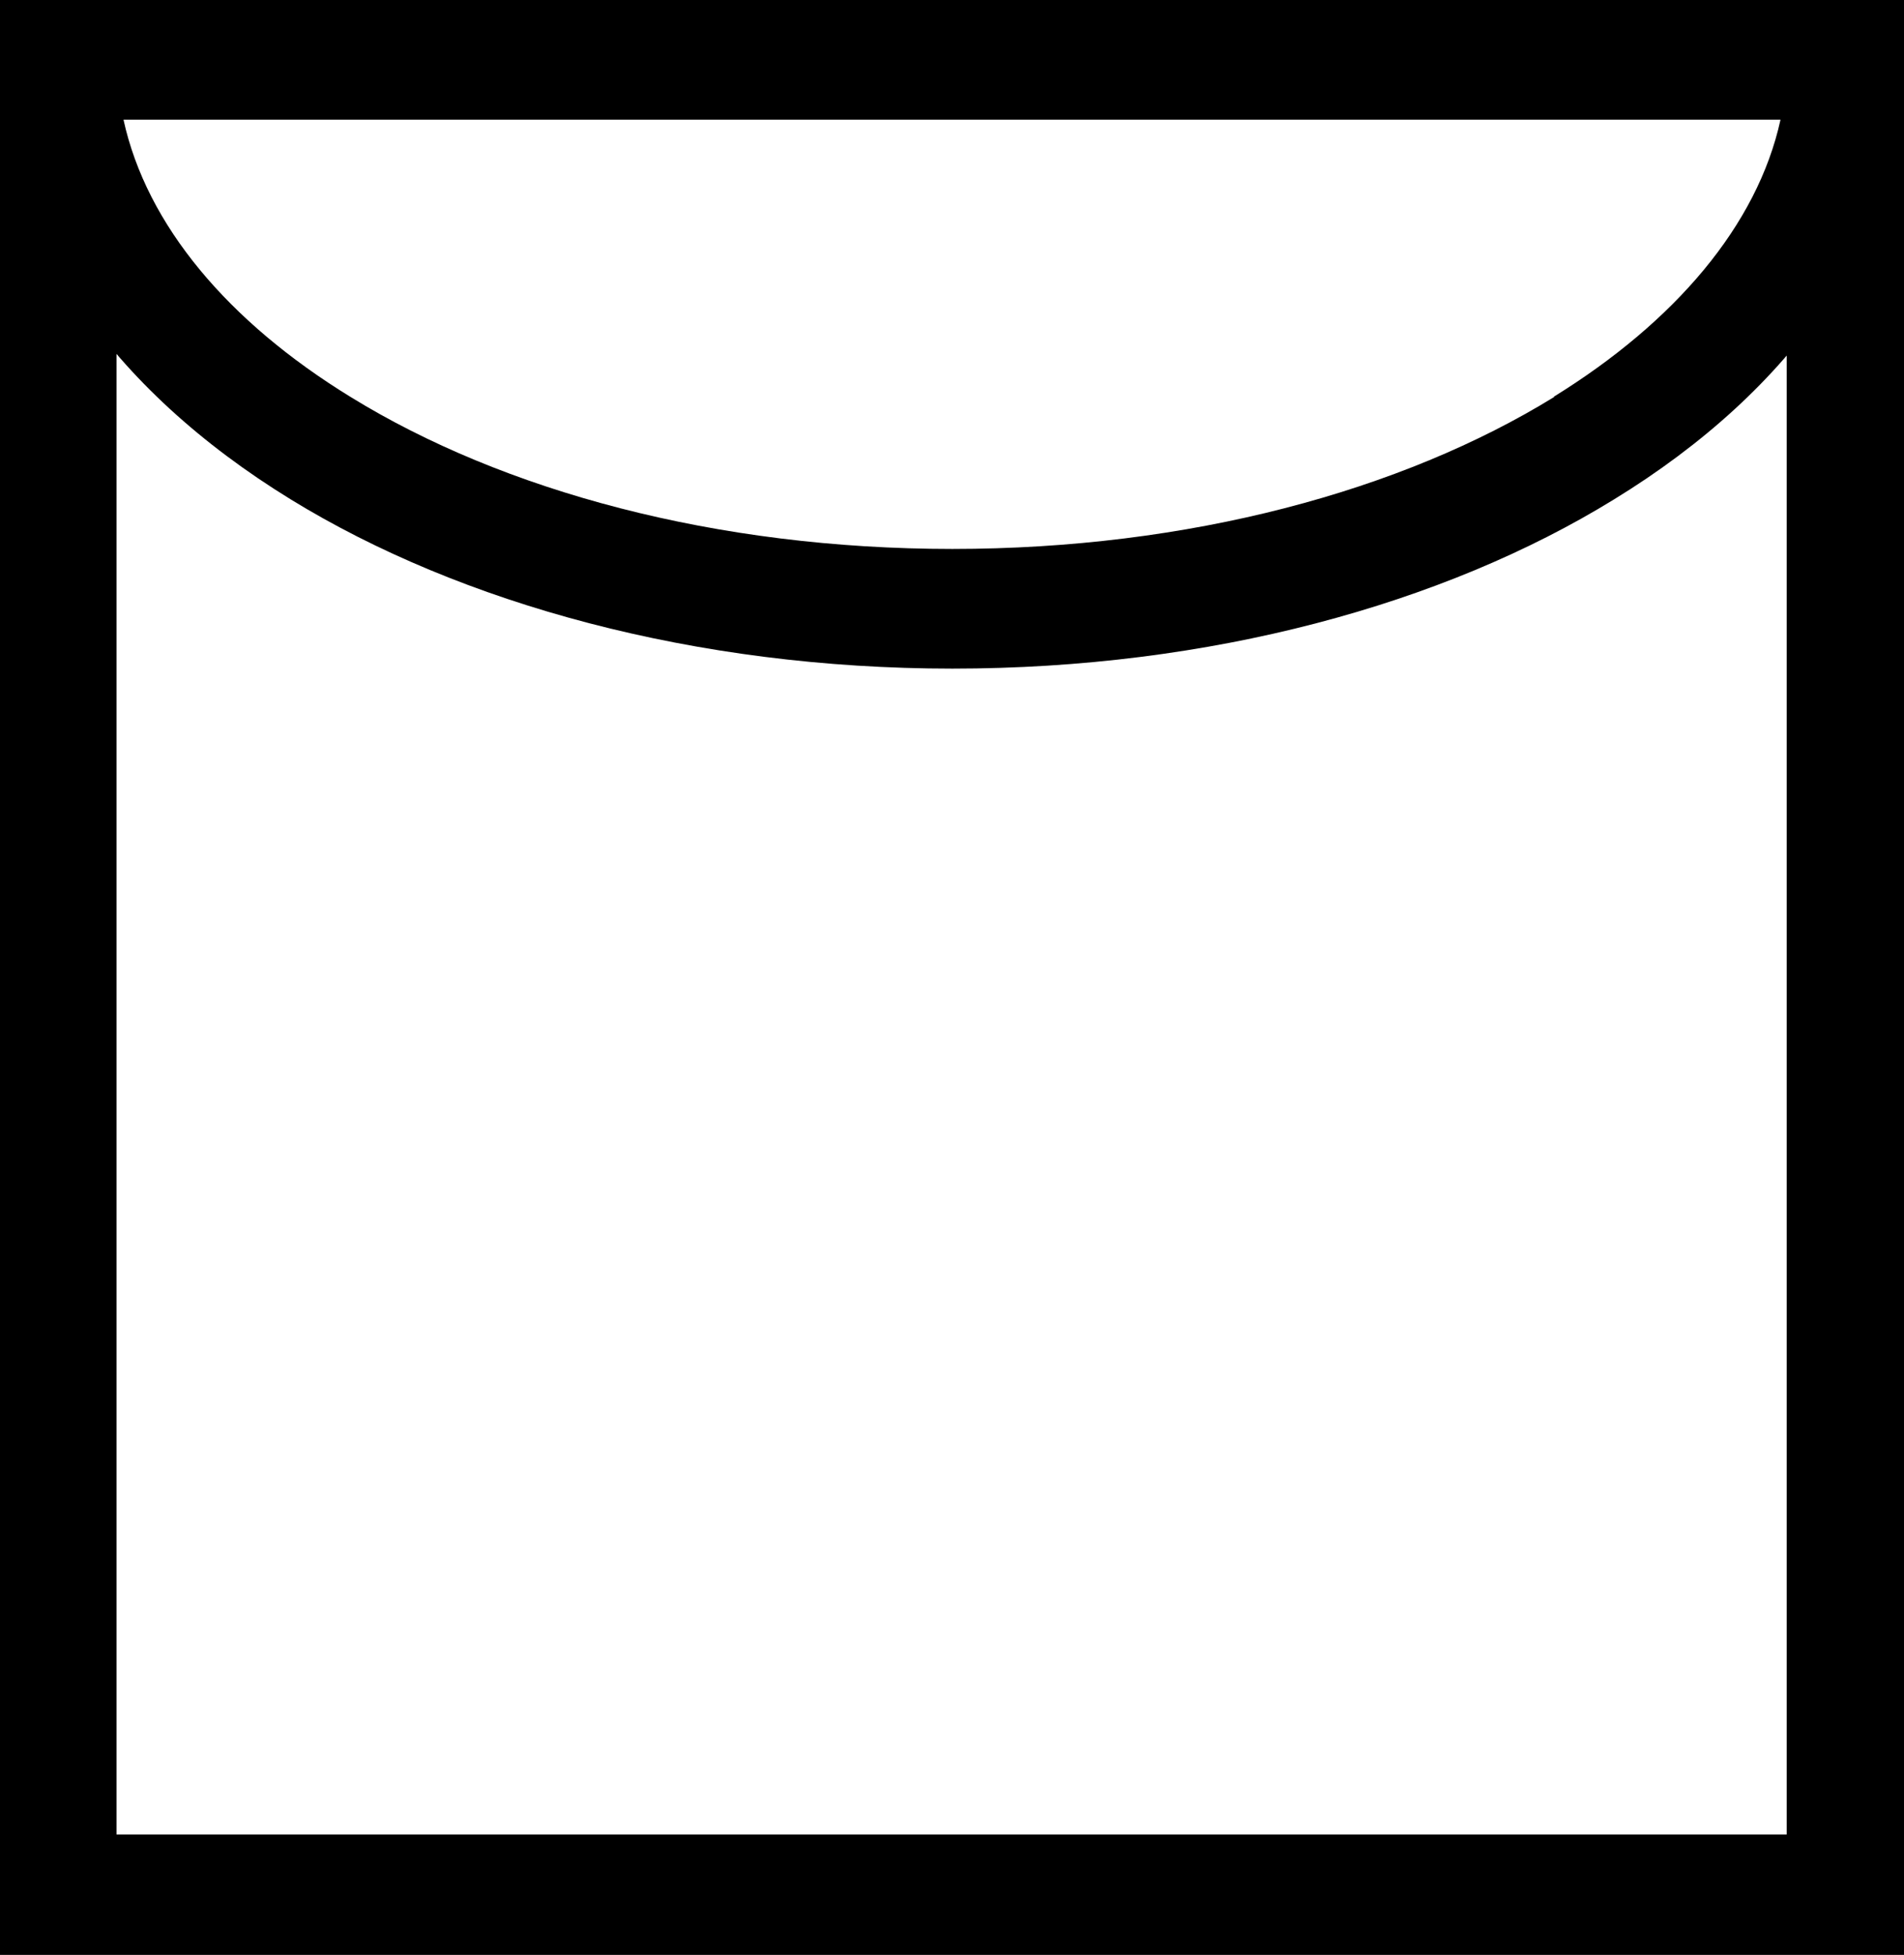
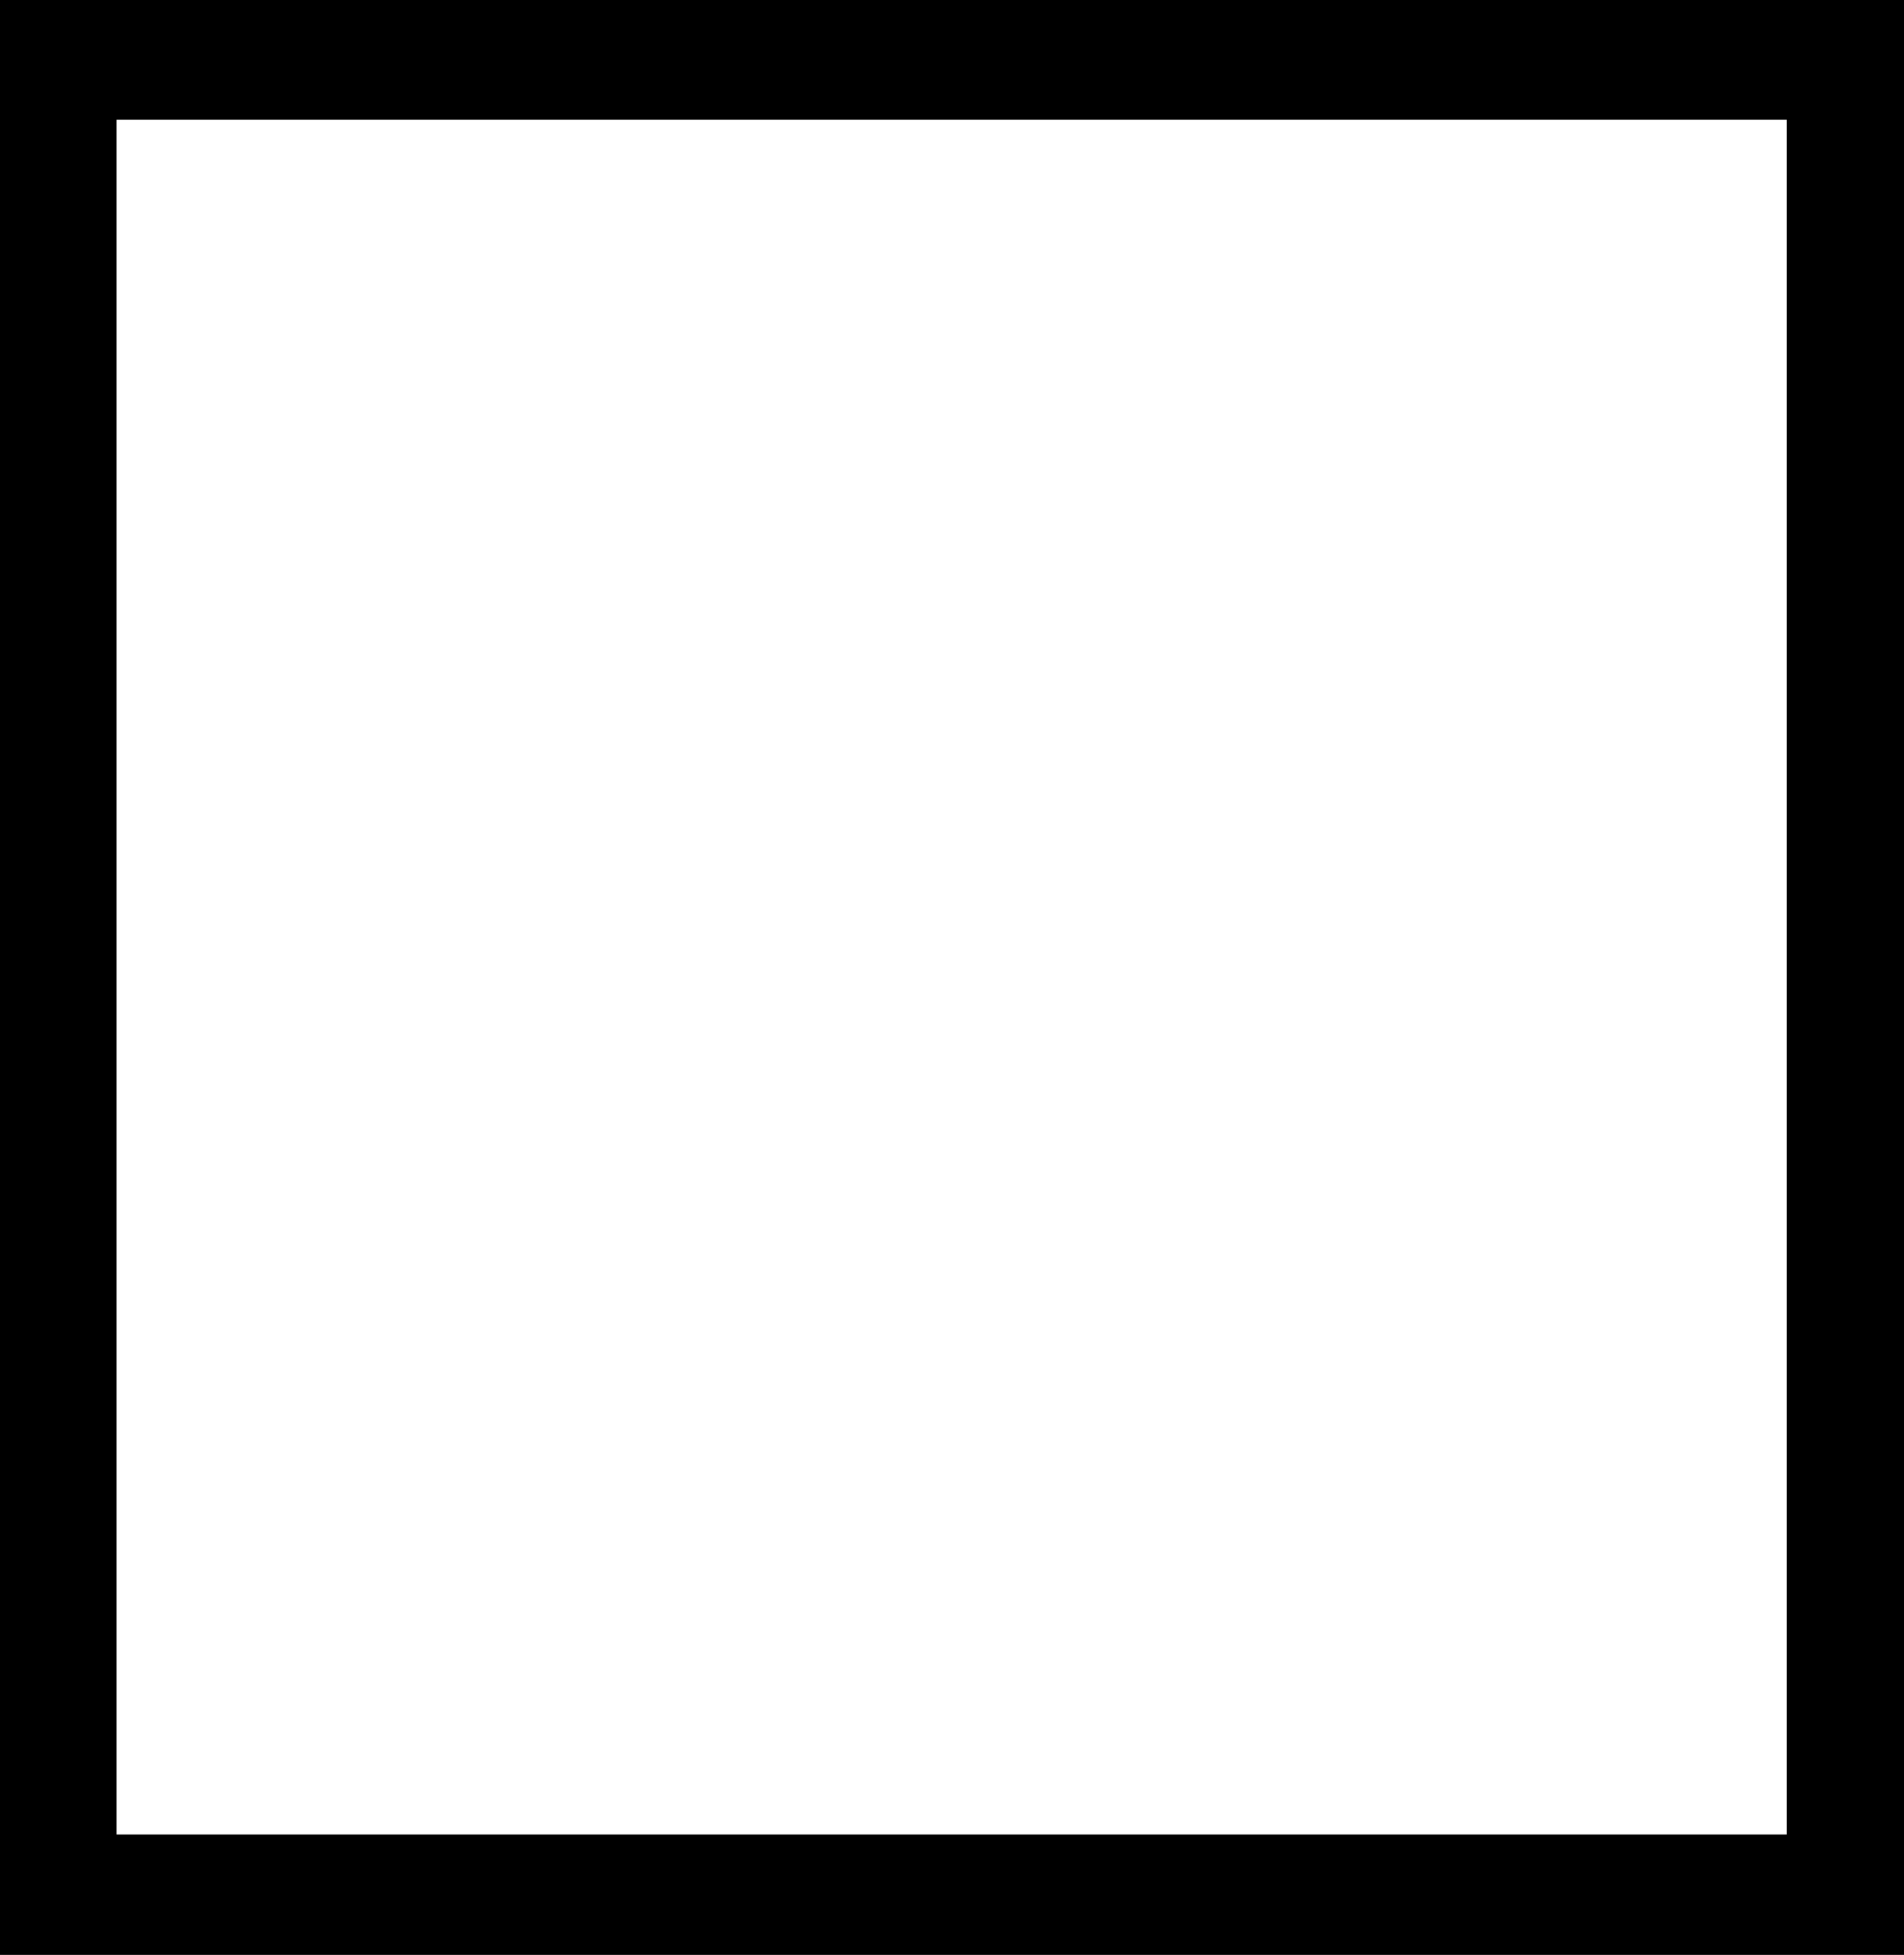
<svg xmlns="http://www.w3.org/2000/svg" id="Layer_2" viewBox="0 0 24.67 25.32">
  <defs>
    <style>.cls-1{fill-rule:evenodd;stroke-width:0px;}</style>
  </defs>
  <g id="Layer_1-2">
    <path class="cls-1" d="m.76,0h23.91v25.32H0V0h.76Zm22.4,1.55H1.51v22.21h21.64V1.55Z" />
-     <path class="cls-1" d="m24.67.78c0,2.26-1.44,4.27-3.76,5.69-2.21,1.36-5.24,2.19-8.57,2.19s-6.37-.84-8.57-2.19C1.44,5.04,0,3.03,0,.78v-.78h24.67v.78h0Zm-4.54,4.36c1.57-.97,2.64-2.22,2.94-3.59H1.6c.3,1.37,1.36,2.62,2.94,3.59,1.98,1.22,4.74,1.97,7.8,1.97s5.82-.75,7.8-1.97Z" />
  </g>
</svg>